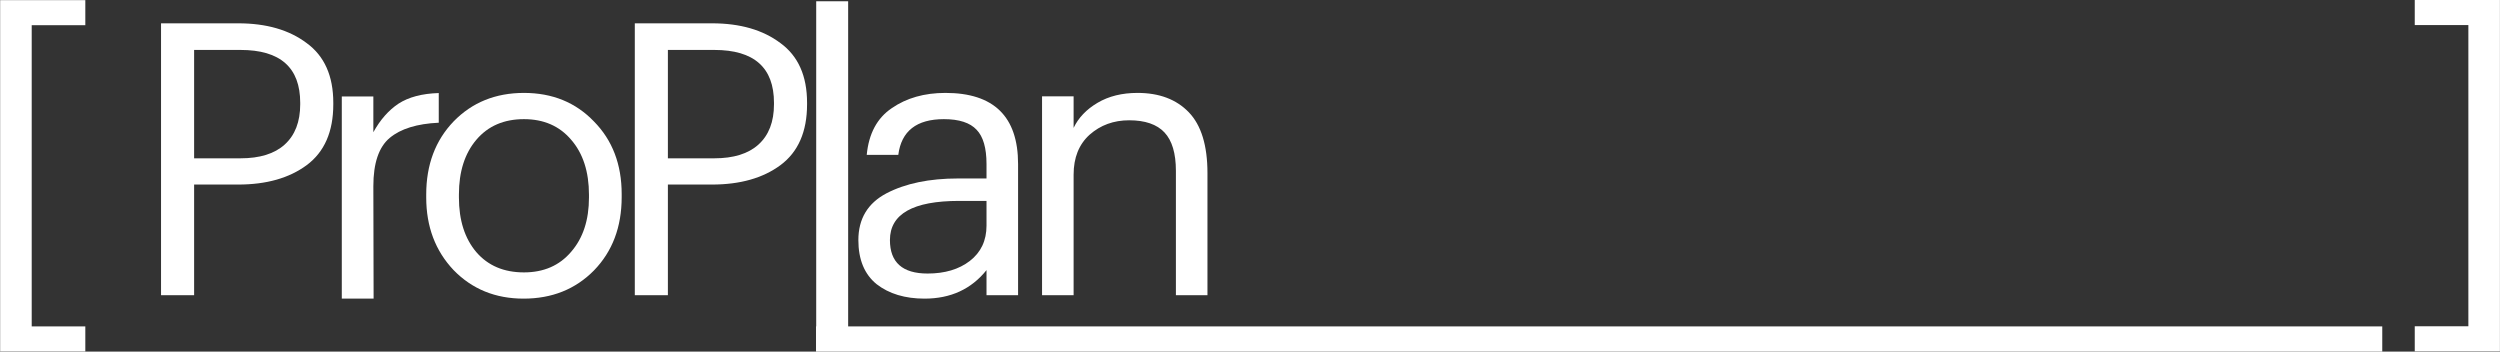
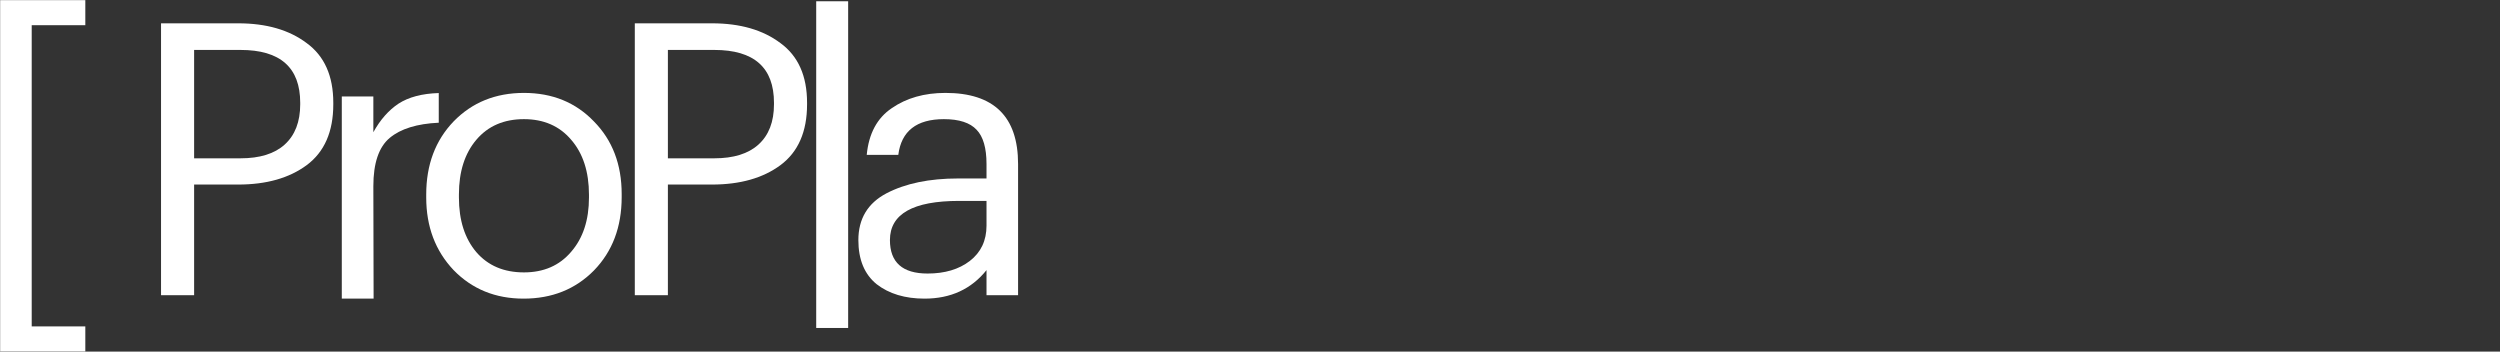
<svg xmlns="http://www.w3.org/2000/svg" width="6158" height="866" viewBox="0 0 6158 866" fill="none">
  <rect x="0" y="0" width="6158" height="866" fill="#333333" stroke="none" />
  <path d="M0.359 865.786V0.307H210.172V62.127H78.103V803.966H210.172V865.786H0.359Z" fill="white" />
  <path d="M396.657 727.159V57.443H586.8C656.113 57.443 712.313 73.679 755.4 106.15C799.111 137.996 820.966 187.015 820.966 253.206V256.953C820.966 324.393 799.111 374.348 755.4 406.819C712.313 438.666 656.113 454.589 586.8 454.589H478.147V727.159H396.657ZM478.147 389.96H592.42C639.878 389.96 676.095 378.719 701.073 356.24C726.675 333.135 739.476 300.04 739.476 256.953V253.206C739.476 166.409 690.458 123.01 592.42 123.01H478.147V389.96Z" fill="white" />
  <path d="M841.9 735.589V237.627H919.643V325.673C936.503 295.076 957.11 271.659 981.463 255.424C1006.44 239.188 1039.54 230.446 1080.75 229.197V302.257C1027.05 304.755 986.771 317.243 959.92 339.723C933.069 362.203 919.643 401.856 919.643 458.68L920.266 735.589H841.9Z" fill="white" />
  <path d="M1290.59 670.959C1339.3 670.959 1378.02 654.099 1406.74 620.379C1436.09 586.659 1450.76 542.012 1450.76 486.436V479.879C1450.76 423.055 1436.09 377.783 1406.74 344.063C1378.02 310.343 1339.3 293.483 1290.59 293.483C1241.26 293.483 1202.24 310.343 1173.51 344.063C1144.79 377.783 1130.42 422.743 1130.42 478.943V486.436C1130.42 542.636 1144.79 587.596 1173.51 621.316C1202.24 654.411 1241.26 670.959 1290.59 670.959ZM1289.66 735.589C1220.34 735.589 1162.9 712.172 1117.31 665.339C1072.35 617.881 1049.87 558.247 1049.87 486.436V478.943C1049.87 405.883 1072.35 345.936 1117.31 299.103C1162.9 252.27 1220.66 228.853 1290.59 228.853C1360.53 228.853 1417.98 252.27 1462.94 299.103C1508.53 345.312 1531.32 404.946 1531.32 478.006V485.499C1531.32 559.184 1508.53 619.443 1462.94 666.276C1417.36 712.485 1359.6 735.589 1289.66 735.589Z" fill="white" />
  <path d="M1563.65 727.159V57.443H1753.79C1823.1 57.443 1879.3 73.679 1922.39 106.15C1966.1 137.996 1987.96 187.015 1987.96 253.206V256.953C1987.96 324.393 1966.1 374.348 1922.39 406.819C1879.3 438.666 1823.1 454.589 1753.79 454.589H1645.14V727.159H1563.65ZM1645.14 389.96H1759.41C1806.87 389.96 1843.09 378.719 1868.06 356.24C1893.67 333.135 1906.47 300.04 1906.47 256.953V253.206C1906.47 166.409 1857.45 123.01 1759.41 123.01H1645.14V389.96Z" fill="white" />
  <path d="M2010.49 807.862V3.117H2089.17V807.862H2010.49Z" fill="white" />
  <path d="M2277.31 735.589C2229.22 735.589 2189.88 723.725 2159.29 699.996C2129.31 675.642 2114.33 639.425 2114.33 591.343C2114.33 538.889 2137.43 500.486 2183.64 476.133C2230.47 451.779 2289.17 439.603 2359.73 439.603H2429.98V404.009C2429.98 364.67 2421.86 336.57 2405.63 319.71C2389.39 302.225 2362.54 293.483 2325.08 293.483C2257.64 293.483 2220.17 322.832 2212.68 381.53H2134.93C2139.93 329.076 2160.53 290.673 2196.75 266.32C2232.97 241.342 2276.99 228.853 2328.82 228.853C2448.09 228.853 2507.73 287.239 2507.73 404.009V727.159H2429.98V665.339C2392.52 712.172 2341.62 735.589 2277.31 735.589ZM2284.8 673.769C2327.26 673.769 2361.92 663.466 2388.77 642.859C2416.24 621.628 2429.98 592.592 2429.98 555.749V494.866H2362.54C2248.89 494.866 2192.07 527.025 2192.07 591.343C2192.07 646.294 2222.98 673.769 2284.8 673.769Z" fill="white" />
-   <path d="M2566.77 727.159V237.283H2644.51V315.026C2656.38 290.049 2676.05 269.442 2703.52 253.206C2731 236.971 2763.78 228.853 2801.87 228.853C2855.58 228.853 2897.73 244.776 2928.32 276.623C2958.92 308.47 2974.22 358.425 2974.22 426.489V727.159H2896.48V420.869C2896.48 377.783 2887.11 346.248 2868.38 326.266C2849.64 306.284 2820.61 296.293 2781.27 296.293C2743.18 296.293 2710.71 308.157 2683.85 331.886C2657.63 355.615 2644.51 388.398 2644.51 430.236V727.159H2566.77Z" fill="white" />
-   <path d="M2010 804H5868V866H2010V804Z" fill="white" />
-   <path d="M5948.01 865.479V803.659H6080.08V61.82H5948.01V0H6157.82V865.479H5948.01Z" fill="white" />
</svg>